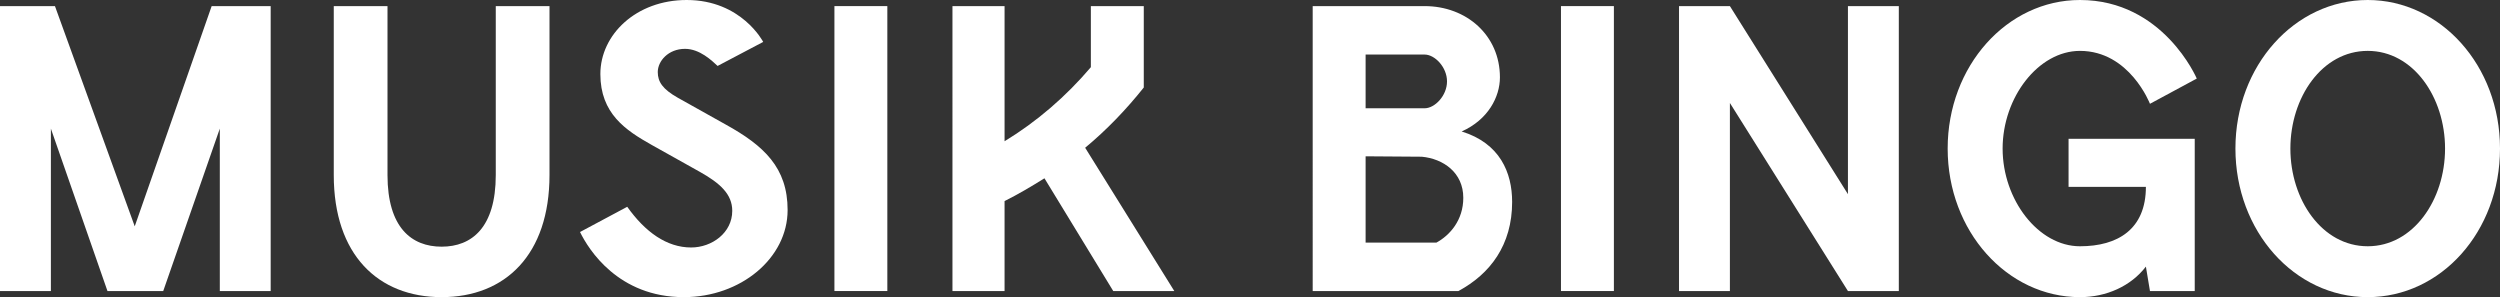
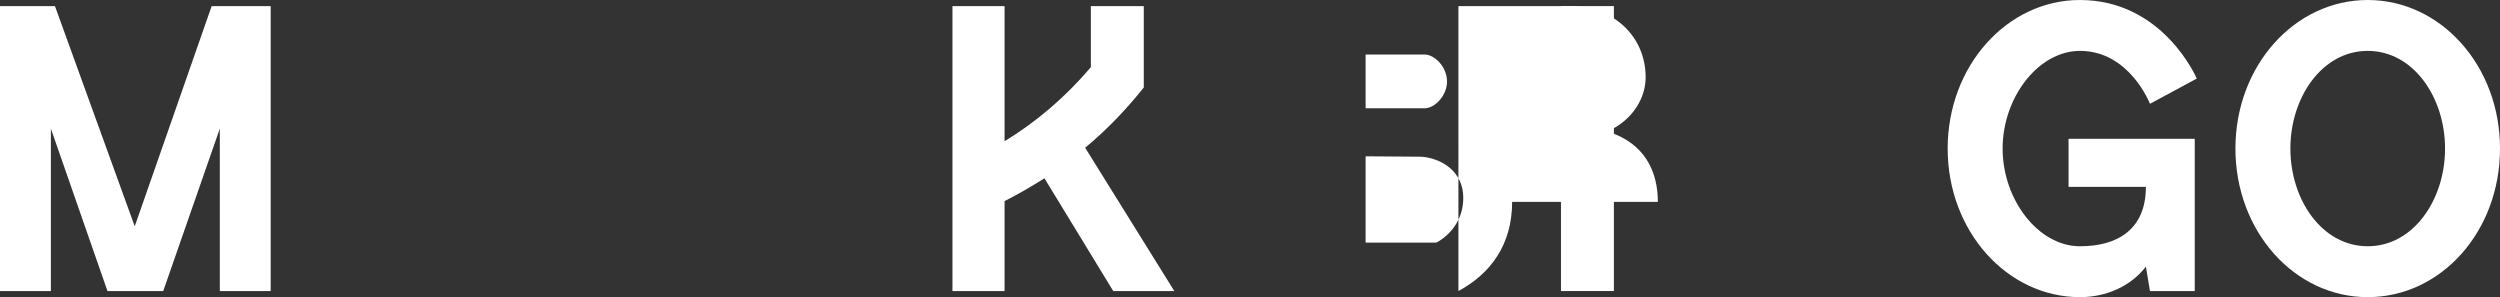
<svg xmlns="http://www.w3.org/2000/svg" id="Ebene_2" data-name="Ebene 2" viewBox="0 0 3717.78 441.88">
  <rect x="0" y="0" width="3717.78" height="441.88" fill="#333333" stroke="none" />
  <defs>
    <style>
      .cls-1 {
        isolation: isolate;
      }

      .cls-2 {
        fill: #fff;
        stroke-width: 0px;
      }
    </style>
  </defs>
  <g id="Ebene_2-2" data-name="Ebene 2">
    <g id="Ebene_1-2" data-name="Ebene 1-2">
      <g class="cls-1">
        <g class="cls-1">
          <path class="cls-2" d="m402.54,432.8h-75.66v-241.52l-84.14,241.52h-82.93l-84.14-241.52v241.52H0V9.08h81.72l118.64,327.48L314.76,9.08h87.77v423.72Z" />
        </g>
        <g class="cls-1">
-           <path class="cls-2" d="m817.17,260.29c0,118.64-65.98,181.59-160.41,181.59s-160.41-62.95-160.41-181.59V9.08h79.9v251.21c0,78.08,35.71,106.54,80.51,106.54s80.51-28.45,80.51-106.54V9.08h79.9v251.21Z" />
-         </g>
+           </g>
        <g class="cls-1">
-           <path class="cls-2" d="m1067.16,98.06c-8.47-7.87-26.63-25.42-48.43-25.42-24.82,0-40.56,18.16-40.56,34.5,0,14.53,7.26,25.42,29.66,38.13l71.43,39.95c56.9,31.48,92.01,64.16,92.01,127.12,0,71.43-69.61,129.54-154.36,129.54-97.46,0-141.64-70.82-154.36-96.85l70.22-37.53c26.63,37.53,58.72,60.53,95.03,60.53,30.87,0,61.14-21.79,61.14-54.48,0-24.82-18.16-41.16-48.43-58.11l-71.43-39.95c-38.74-21.79-76.27-46.61-76.27-105.33S946.1,0,1021.16,0c81.72,0,113.8,62.35,113.8,62.35l-67.8,35.71Z" />
-           <path class="cls-2" d="m1319.57,432.8h-78.69V9.08h78.69v423.72Z" />
          <path class="cls-2" d="m1553.22,265.13c-19.37,12.11-38.74,23.61-59.32,33.9v133.77h-77.48V9.08h77.48v200.97c47.82-29.06,91.4-66.58,128.33-110.17V9.08h78.69v121.06c-26.03,32.69-55.08,62.95-87.17,89.59l132.56,213.07h-90.8l-102.3-167.67Z" />
-           <path class="cls-2" d="m2248.72,300.24c0,64.16-32.69,107.14-79.9,132.56h-216.7V9.08h166.46c62.35,0,111.98,43.58,111.98,105.93,0,29.06-17.55,62.95-56.9,80.51,56.9,17.55,75.06,61.14,75.06,104.72Zm-130.14-139.22c15.13,0,33.29-18.76,33.29-39.95s-18.16-39.95-33.29-39.95h-87.77v79.9h87.77Zm17.55,199.75c19.98-10.9,39.95-33.29,39.95-66.58,0-37.53-29.66-58.11-61.74-61.14l-83.53-.61v128.33h105.33Z" />
+           <path class="cls-2" d="m2248.72,300.24c0,64.16-32.69,107.14-79.9,132.56V9.08h166.46c62.35,0,111.98,43.58,111.98,105.93,0,29.06-17.55,62.95-56.9,80.51,56.9,17.55,75.06,61.14,75.06,104.72Zm-130.14-139.22c15.13,0,33.29-18.76,33.29-39.95s-18.16-39.95-33.29-39.95h-87.77v79.9h87.77Zm17.55,199.75c19.98-10.9,39.95-33.29,39.95-66.58,0-37.53-29.66-58.11-61.74-61.14l-83.53-.61v128.33h105.33Z" />
          <path class="cls-2" d="m2400.03,432.8h-78.69V9.08h78.69v423.72Z" />
-           <path class="cls-2" d="m2823.75,432.8h-75.66l-175.54-279.66v279.66h-75.66V9.08h75.66l175.54,279.66V9.08h75.66v423.72Z" />
          <path class="cls-2" d="m3263.81,206.41v226.39h-66.58l-6.05-36.32c-22.4,29.06-58.72,45.4-98.06,45.4-108.35,0-196.73-98.06-196.73-220.94S2984.76,0,3093.11,0c124.09,0,173.73,116.83,173.73,116.83l-69.61,37.53s-30.27-78.69-104.11-78.69c-61.74,0-115.01,69.01-115.01,145.28s53.27,145.28,115.01,145.28c56.29,0,98.06-25.42,98.06-88.38h-115.01v-71.43h187.65Z" />
          <path class="cls-2" d="m3324.33,220.94c0-123.48,88.38-220.94,196.73-220.94s196.73,97.46,196.73,220.94-87.77,220.94-196.73,220.94-196.73-98.06-196.73-220.94Zm311.74,0c0-76.27-47.21-145.28-115.01-145.28s-115.01,69.01-115.01,145.28,47.21,145.28,115.01,145.28,115.01-69.01,115.01-145.28Z" />
        </g>
      </g>
    </g>
  </g>
</svg>